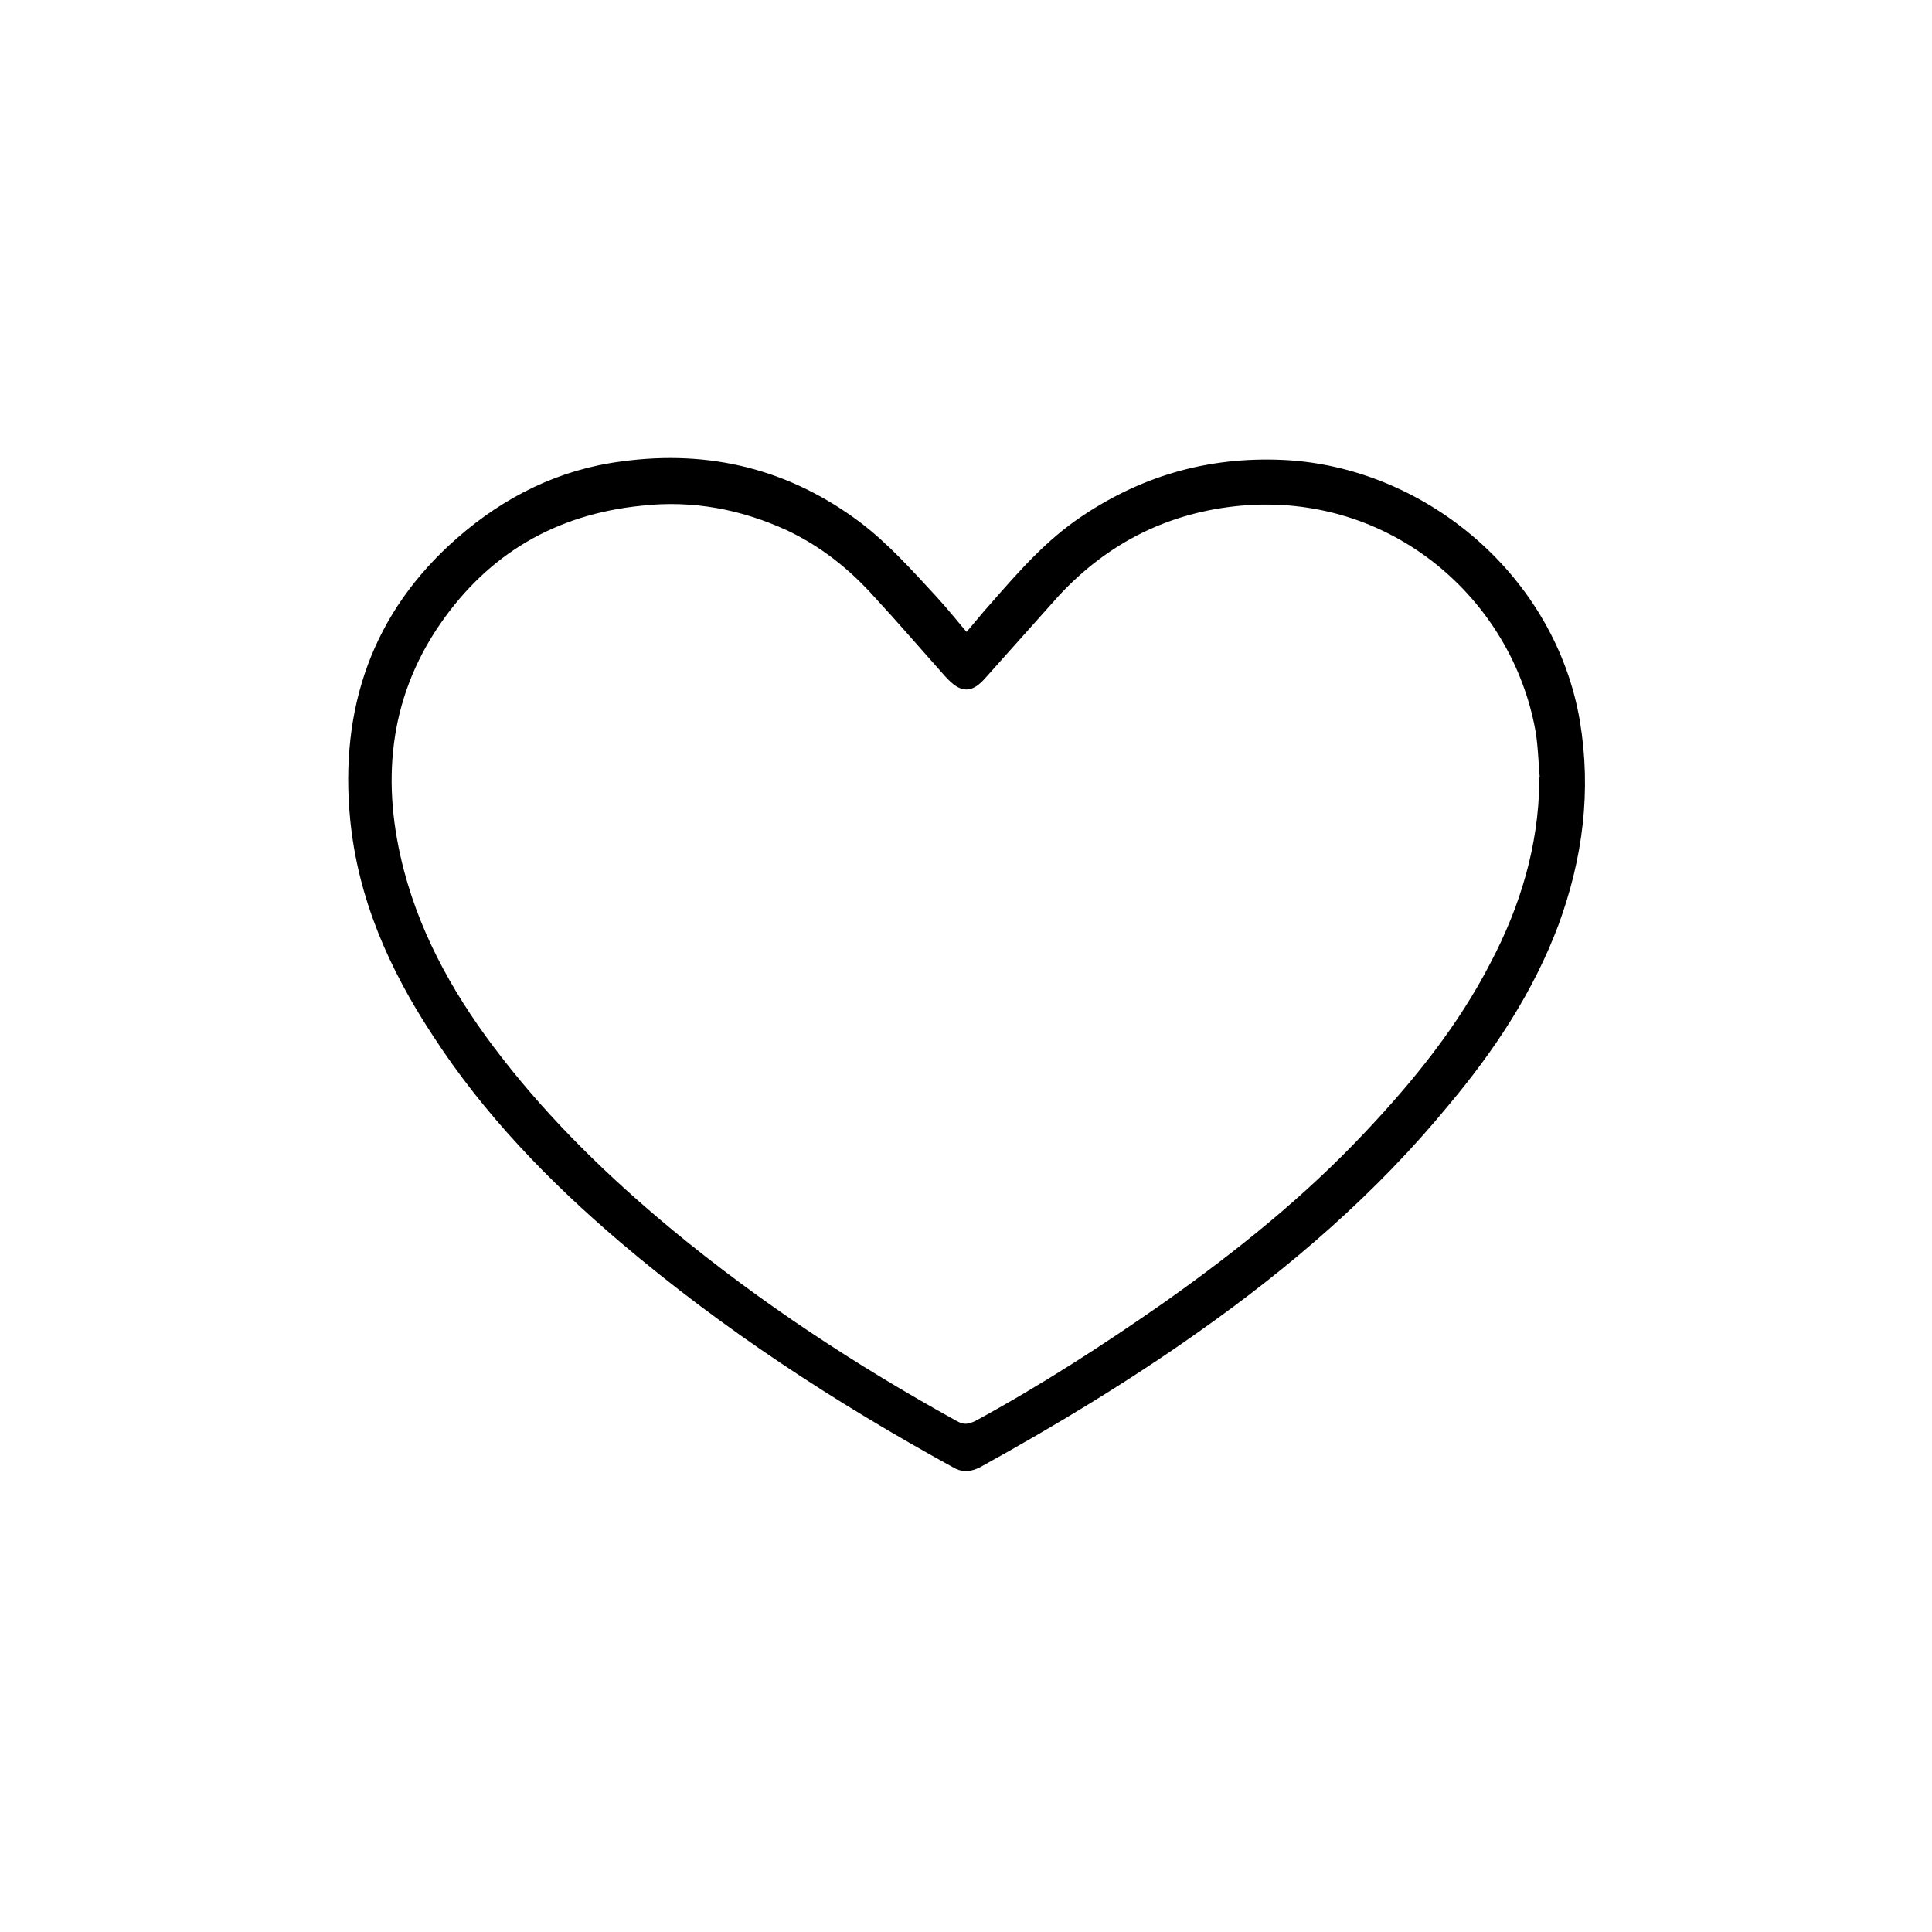
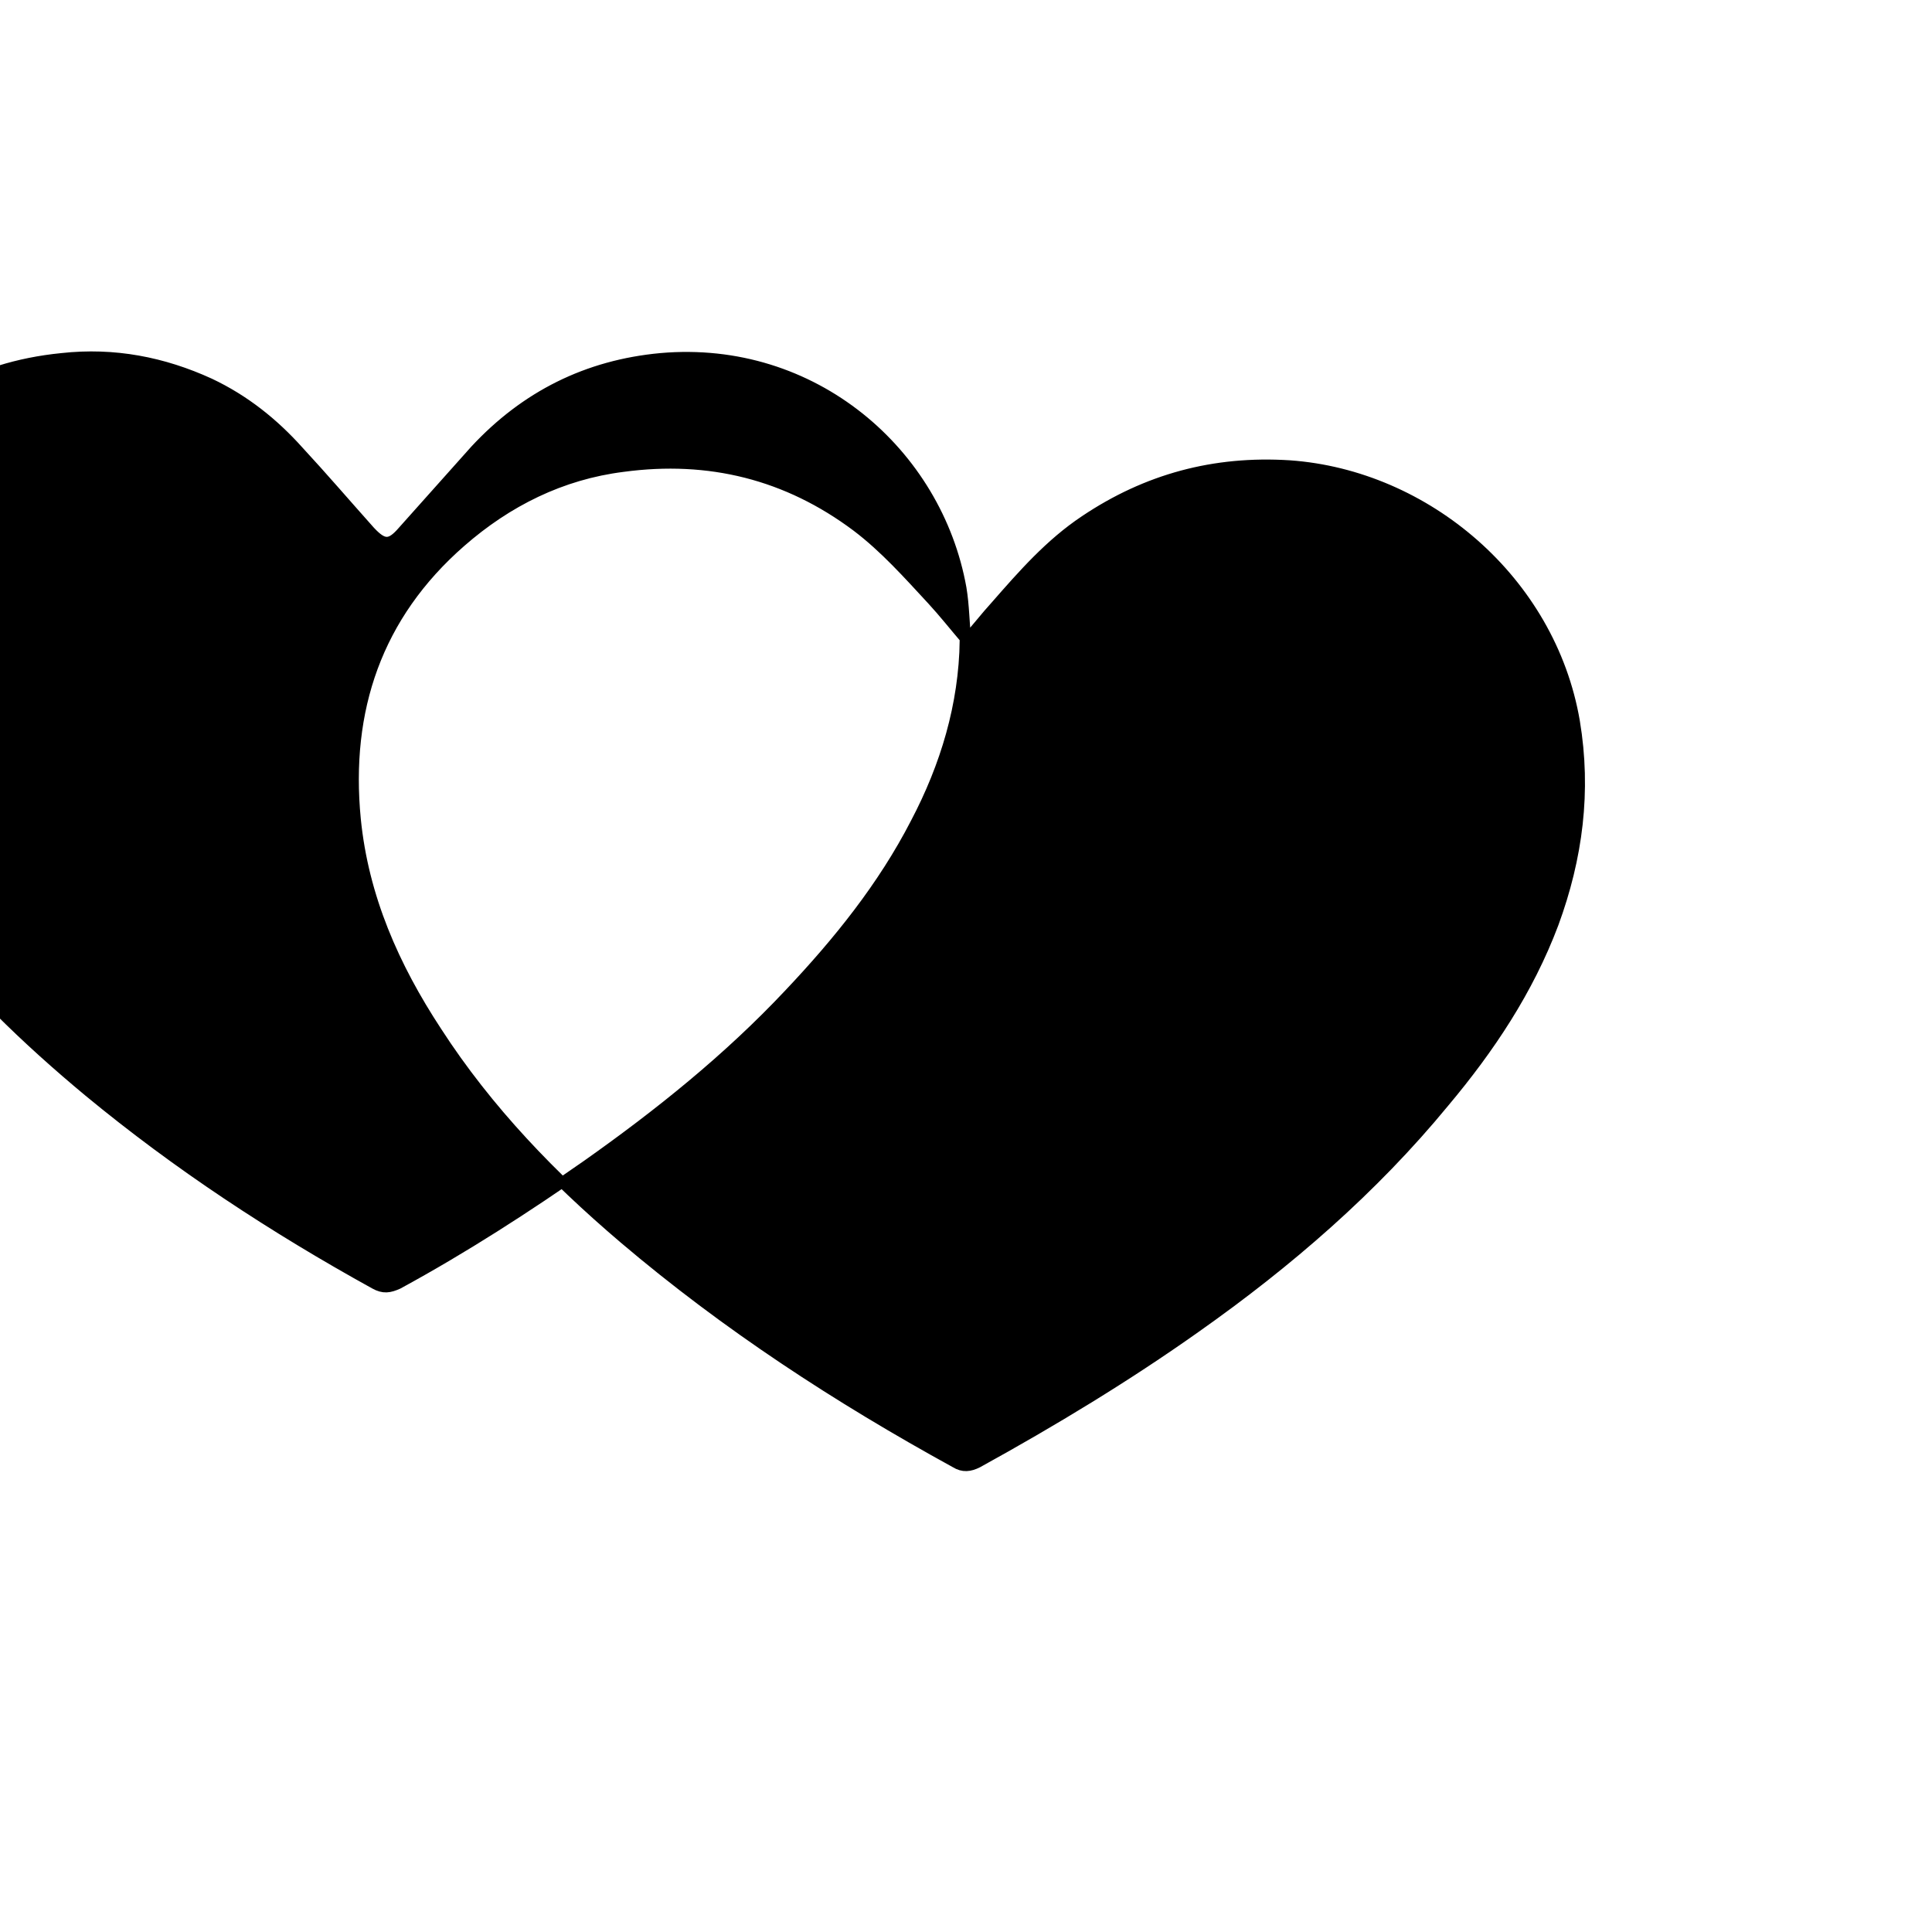
<svg xmlns="http://www.w3.org/2000/svg" id="Capa_1" data-name="Capa 1" viewBox="0 0 20 20">
-   <path d="m10,6.63c.11-.12.2-.24.31-.36.28-.32.56-.64.92-.88.64-.43,1.34-.62,2.12-.57,1.41.1,2.7,1.19,2.95,2.65.12.72.03,1.41-.22,2.09-.26.69-.66,1.29-1.13,1.85-.74.9-1.62,1.66-2.57,2.33-.72.51-1.48.97-2.26,1.4-.08.04-.15.05-.23,0-1.22-.67-2.37-1.42-3.43-2.32-.74-.63-1.41-1.32-1.94-2.14-.44-.67-.76-1.39-.84-2.2-.11-1.13.22-2.11,1.09-2.87.48-.42,1.04-.7,1.68-.78.89-.12,1.7.08,2.42.62.29.22.53.49.78.76.12.13.23.27.35.41Zm6,1.47c-.02-.18-.02-.36-.05-.54-.25-1.4-1.53-2.52-3.11-2.38-.76.07-1.4.39-1.92.95-.25.28-.5.56-.75.84-.13.15-.2.15-.34,0-.25-.28-.49-.56-.74-.83-.26-.29-.56-.53-.92-.7-.48-.22-.99-.32-1.53-.26-.91.09-1.62.51-2.13,1.25-.55.8-.62,1.69-.38,2.6.19.72.56,1.36,1.02,1.95.52.67,1.12,1.25,1.77,1.79.92.76,1.91,1.41,2.96,1.99.09.05.15.04.24,0,.68-.37,1.33-.79,1.96-1.23.75-.53,1.46-1.1,2.09-1.77.51-.54.97-1.11,1.31-1.77.31-.59.5-1.22.51-1.89Z" style="stroke: #000; stroke-miterlimit: 10; stroke-width: .11px;" />
+   <path d="m10,6.63c.11-.12.2-.24.31-.36.28-.32.56-.64.92-.88.64-.43,1.34-.62,2.12-.57,1.41.1,2.7,1.19,2.95,2.65.12.72.03,1.41-.22,2.09-.26.69-.66,1.29-1.13,1.85-.74.9-1.62,1.66-2.57,2.33-.72.51-1.48.97-2.26,1.4-.08.04-.15.05-.23,0-1.22-.67-2.37-1.42-3.43-2.32-.74-.63-1.41-1.32-1.94-2.14-.44-.67-.76-1.39-.84-2.2-.11-1.13.22-2.11,1.09-2.87.48-.42,1.04-.7,1.68-.78.89-.12,1.7.08,2.42.62.29.22.53.49.78.76.12.13.23.27.35.41Zc-.02-.18-.02-.36-.05-.54-.25-1.4-1.53-2.52-3.11-2.38-.76.07-1.4.39-1.92.95-.25.28-.5.56-.75.84-.13.15-.2.15-.34,0-.25-.28-.49-.56-.74-.83-.26-.29-.56-.53-.92-.7-.48-.22-.99-.32-1.53-.26-.91.09-1.62.51-2.13,1.25-.55.8-.62,1.69-.38,2.6.19.72.56,1.36,1.02,1.95.52.67,1.12,1.25,1.77,1.79.92.76,1.91,1.41,2.96,1.99.09.05.15.04.24,0,.68-.37,1.33-.79,1.96-1.23.75-.53,1.46-1.1,2.09-1.77.51-.54.97-1.11,1.31-1.77.31-.59.5-1.22.51-1.89Z" style="stroke: #000; stroke-miterlimit: 10; stroke-width: .11px;" />
</svg>